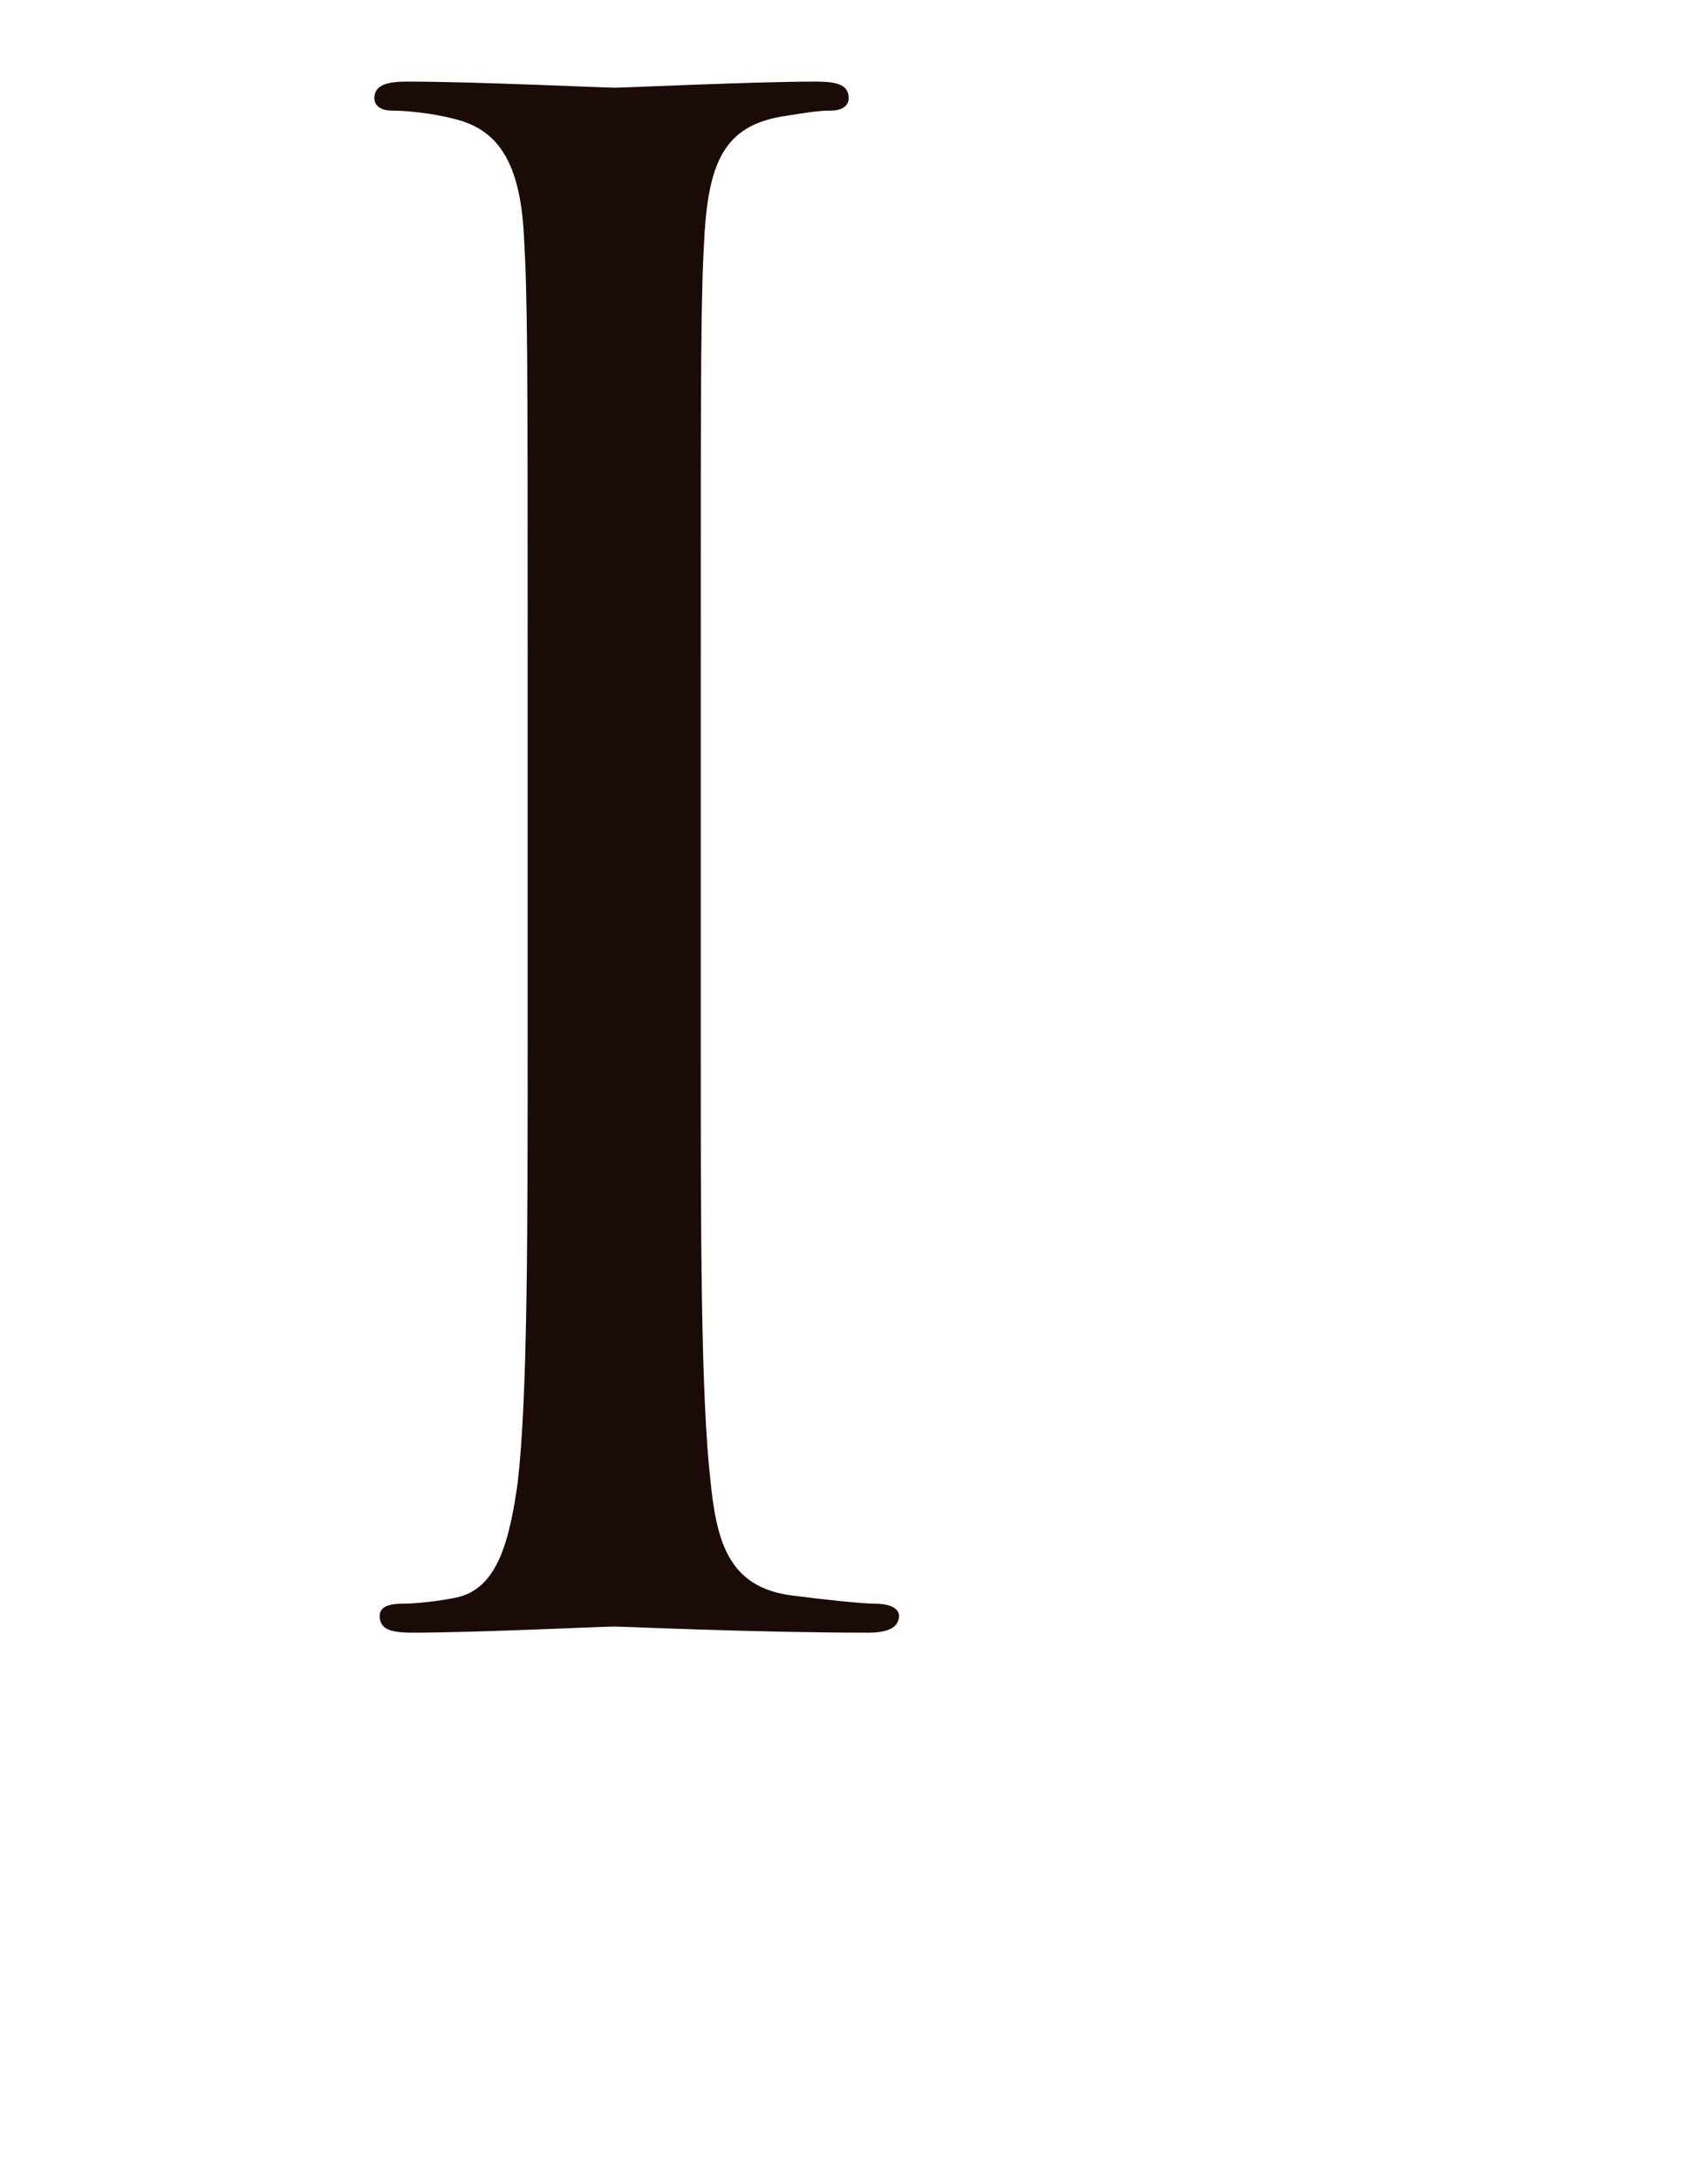
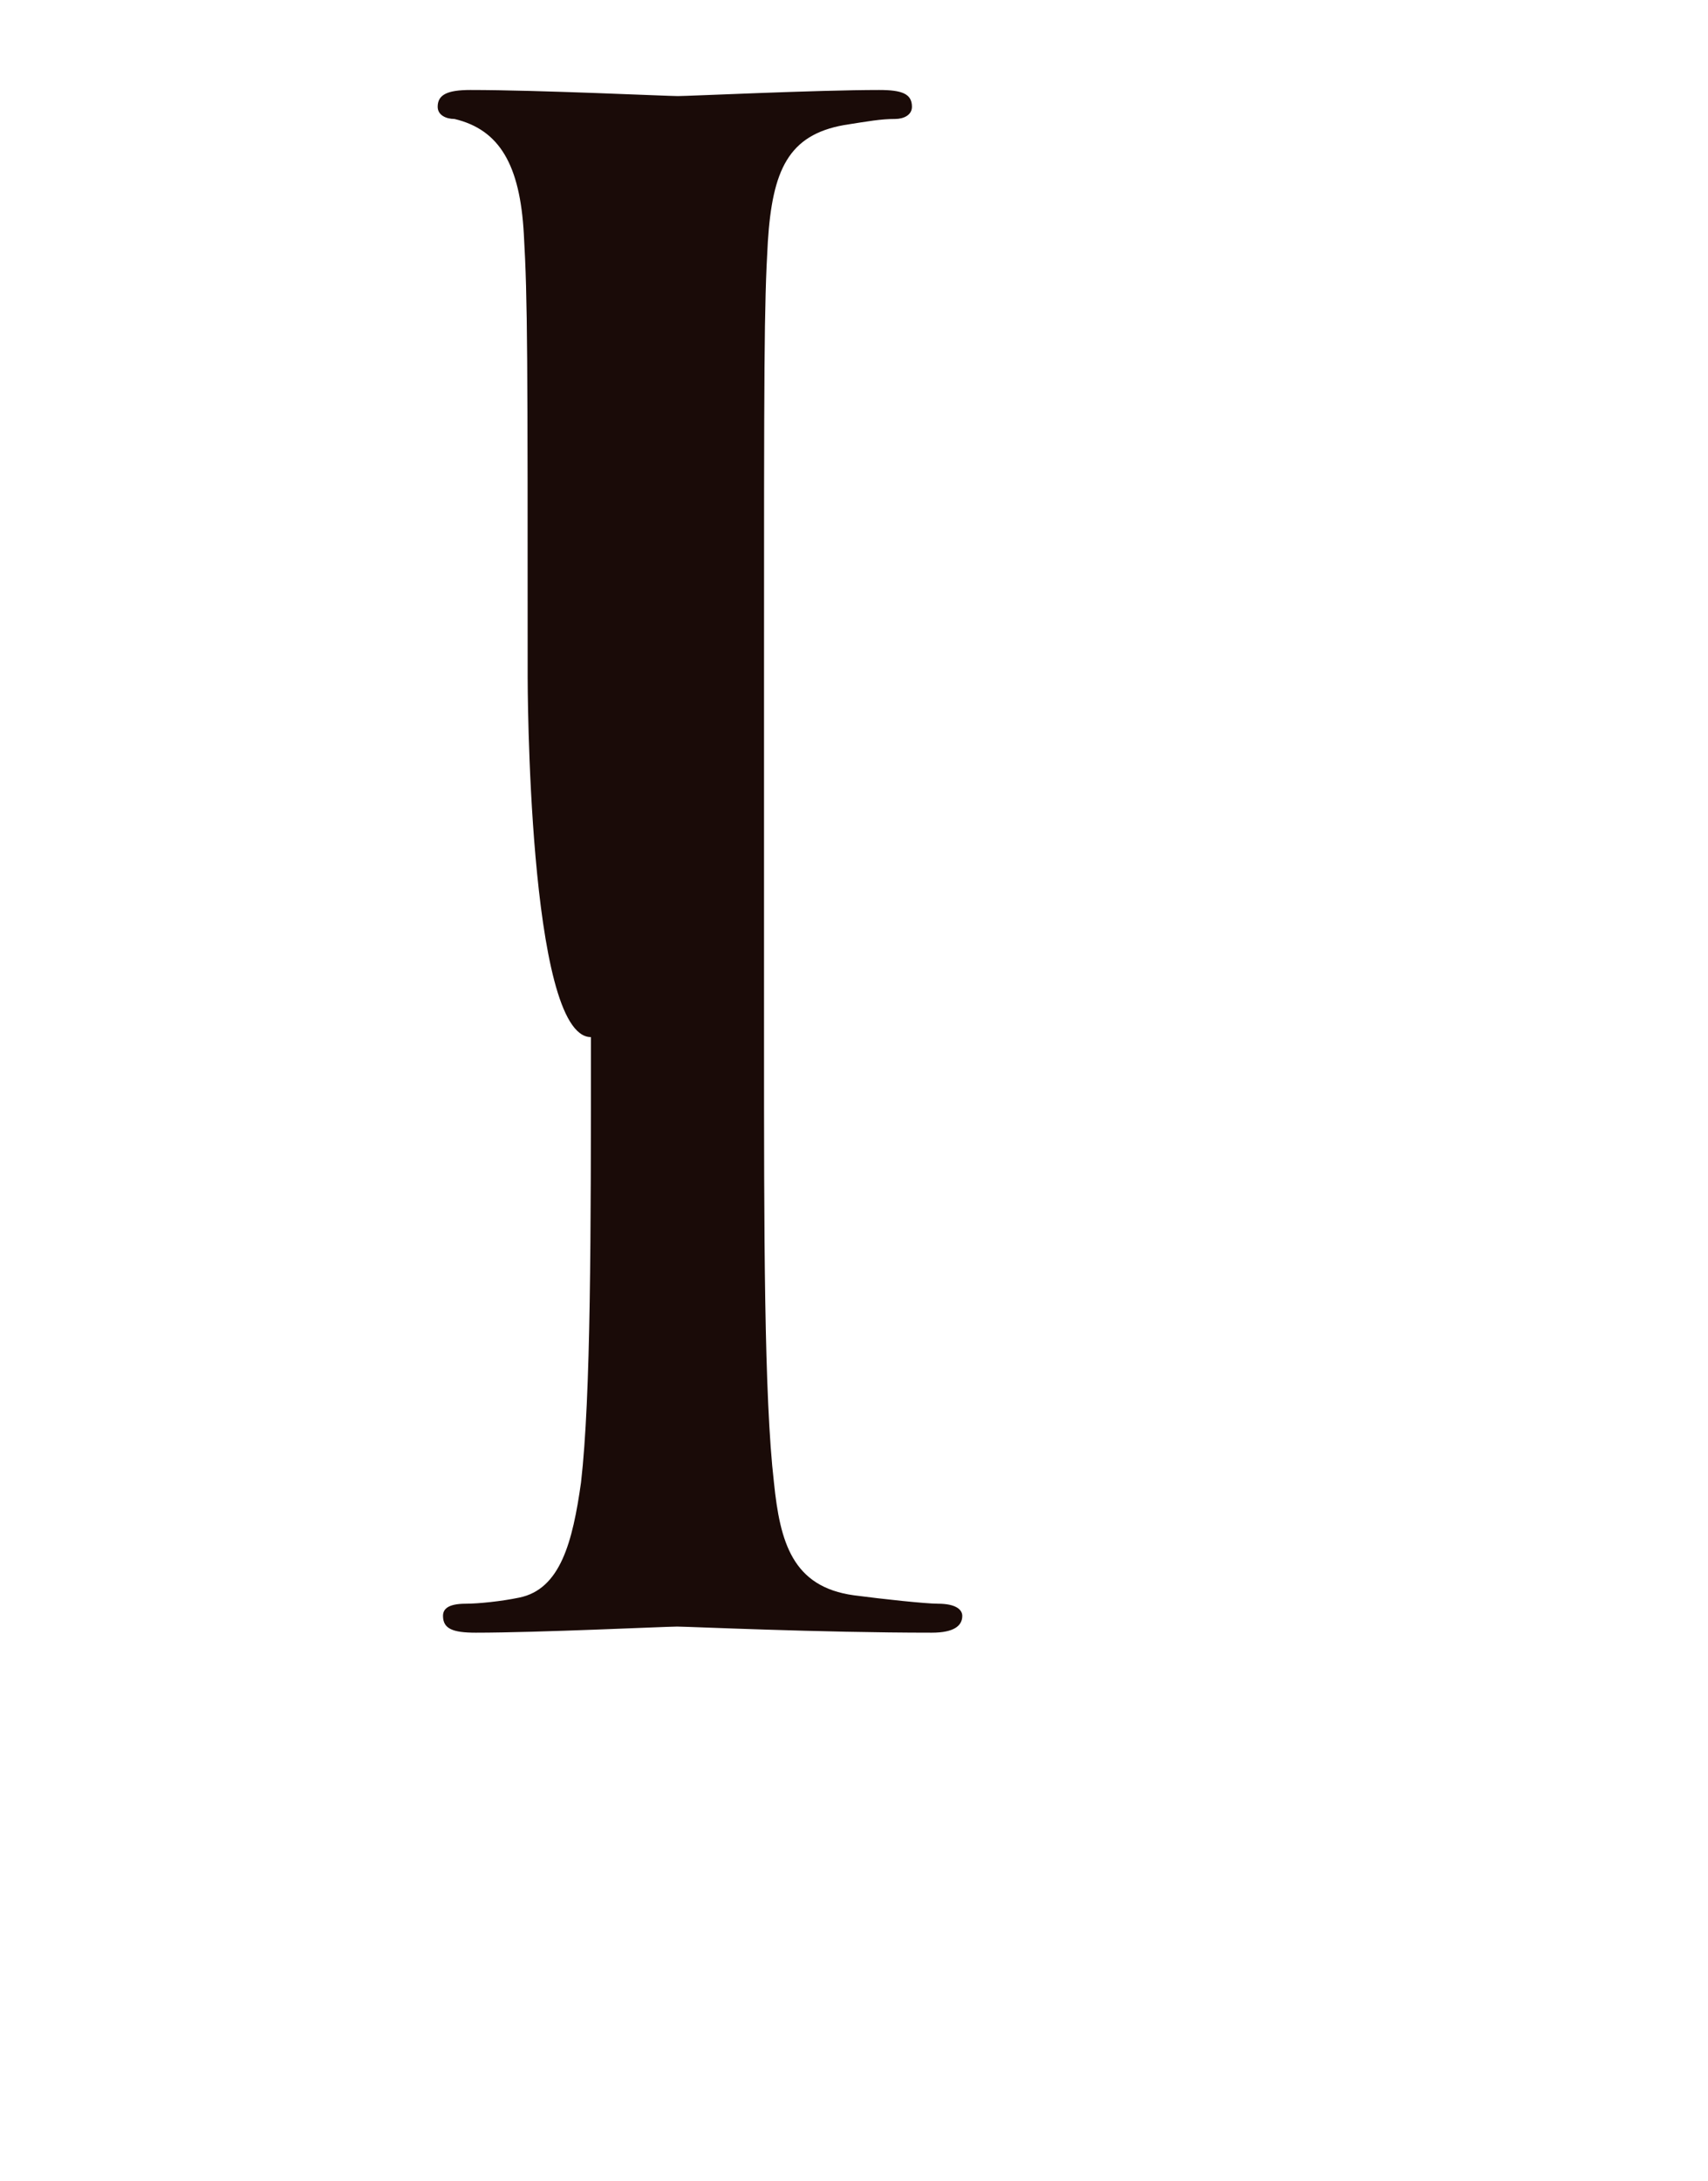
<svg xmlns="http://www.w3.org/2000/svg" version="1.1" id="レイヤー_1" x="0px" y="0px" viewBox="0 0 224 286" style="enable-background:new 0 0 224 286;" xml:space="preserve">
  <style type="text/css">
	.st0{fill:#1A0B08;}
</style>
-   <path class="st0" d="M69.2,88.8c0-42,0-49.5-0.5-58.1c-0.5-9.1-3.2-13.7-9.1-15.1c-3-0.8-6.5-1.1-8.3-1.1c-1.1,0-2.2-0.5-2.2-1.6  c0-1.6,1.3-2.2,4.3-2.2c8.9,0,25.8,0.8,27.2,0.8s18.3-0.8,26.4-0.8c3,0,4.3,0.5,4.3,2.2c0,1.1-1.1,1.6-2.2,1.6  c-1.9,0-3.5,0.3-6.7,0.8c-7.3,1.3-9.4,5.9-10,15.3c-0.5,8.6-0.5,16.1-0.5,58.1V136c0,25.8,0,47.1,1.3,58.4  c0.8,7.8,2.4,13.7,10.5,14.8c3.8,0.5,9.4,1.1,11,1.1c2.4,0,3.2,0.8,3.2,1.6c0,1.3-1.1,2.2-4,2.2c-14.8,0-32-0.8-33.4-0.8  s-18.3,0.8-26.4,0.8c-3,0-4.3-0.5-4.3-2.2c0-0.8,0.5-1.6,3-1.6c1.6,0,4.6-0.3,7-0.8c5.4-1.1,7-7.3,8.1-15.1  c1.3-11.3,1.3-32.5,1.3-58.4C69.2,136,69.2,88.8,69.2,88.8z" />
+   <path class="st0" d="M69.2,88.8c0-42,0-49.5-0.5-58.1c-0.5-9.1-3.2-13.7-9.1-15.1c-1.1,0-2.2-0.5-2.2-1.6  c0-1.6,1.3-2.2,4.3-2.2c8.9,0,25.8,0.8,27.2,0.8s18.3-0.8,26.4-0.8c3,0,4.3,0.5,4.3,2.2c0,1.1-1.1,1.6-2.2,1.6  c-1.9,0-3.5,0.3-6.7,0.8c-7.3,1.3-9.4,5.9-10,15.3c-0.5,8.6-0.5,16.1-0.5,58.1V136c0,25.8,0,47.1,1.3,58.4  c0.8,7.8,2.4,13.7,10.5,14.8c3.8,0.5,9.4,1.1,11,1.1c2.4,0,3.2,0.8,3.2,1.6c0,1.3-1.1,2.2-4,2.2c-14.8,0-32-0.8-33.4-0.8  s-18.3,0.8-26.4,0.8c-3,0-4.3-0.5-4.3-2.2c0-0.8,0.5-1.6,3-1.6c1.6,0,4.6-0.3,7-0.8c5.4-1.1,7-7.3,8.1-15.1  c1.3-11.3,1.3-32.5,1.3-58.4C69.2,136,69.2,88.8,69.2,88.8z" />
</svg>